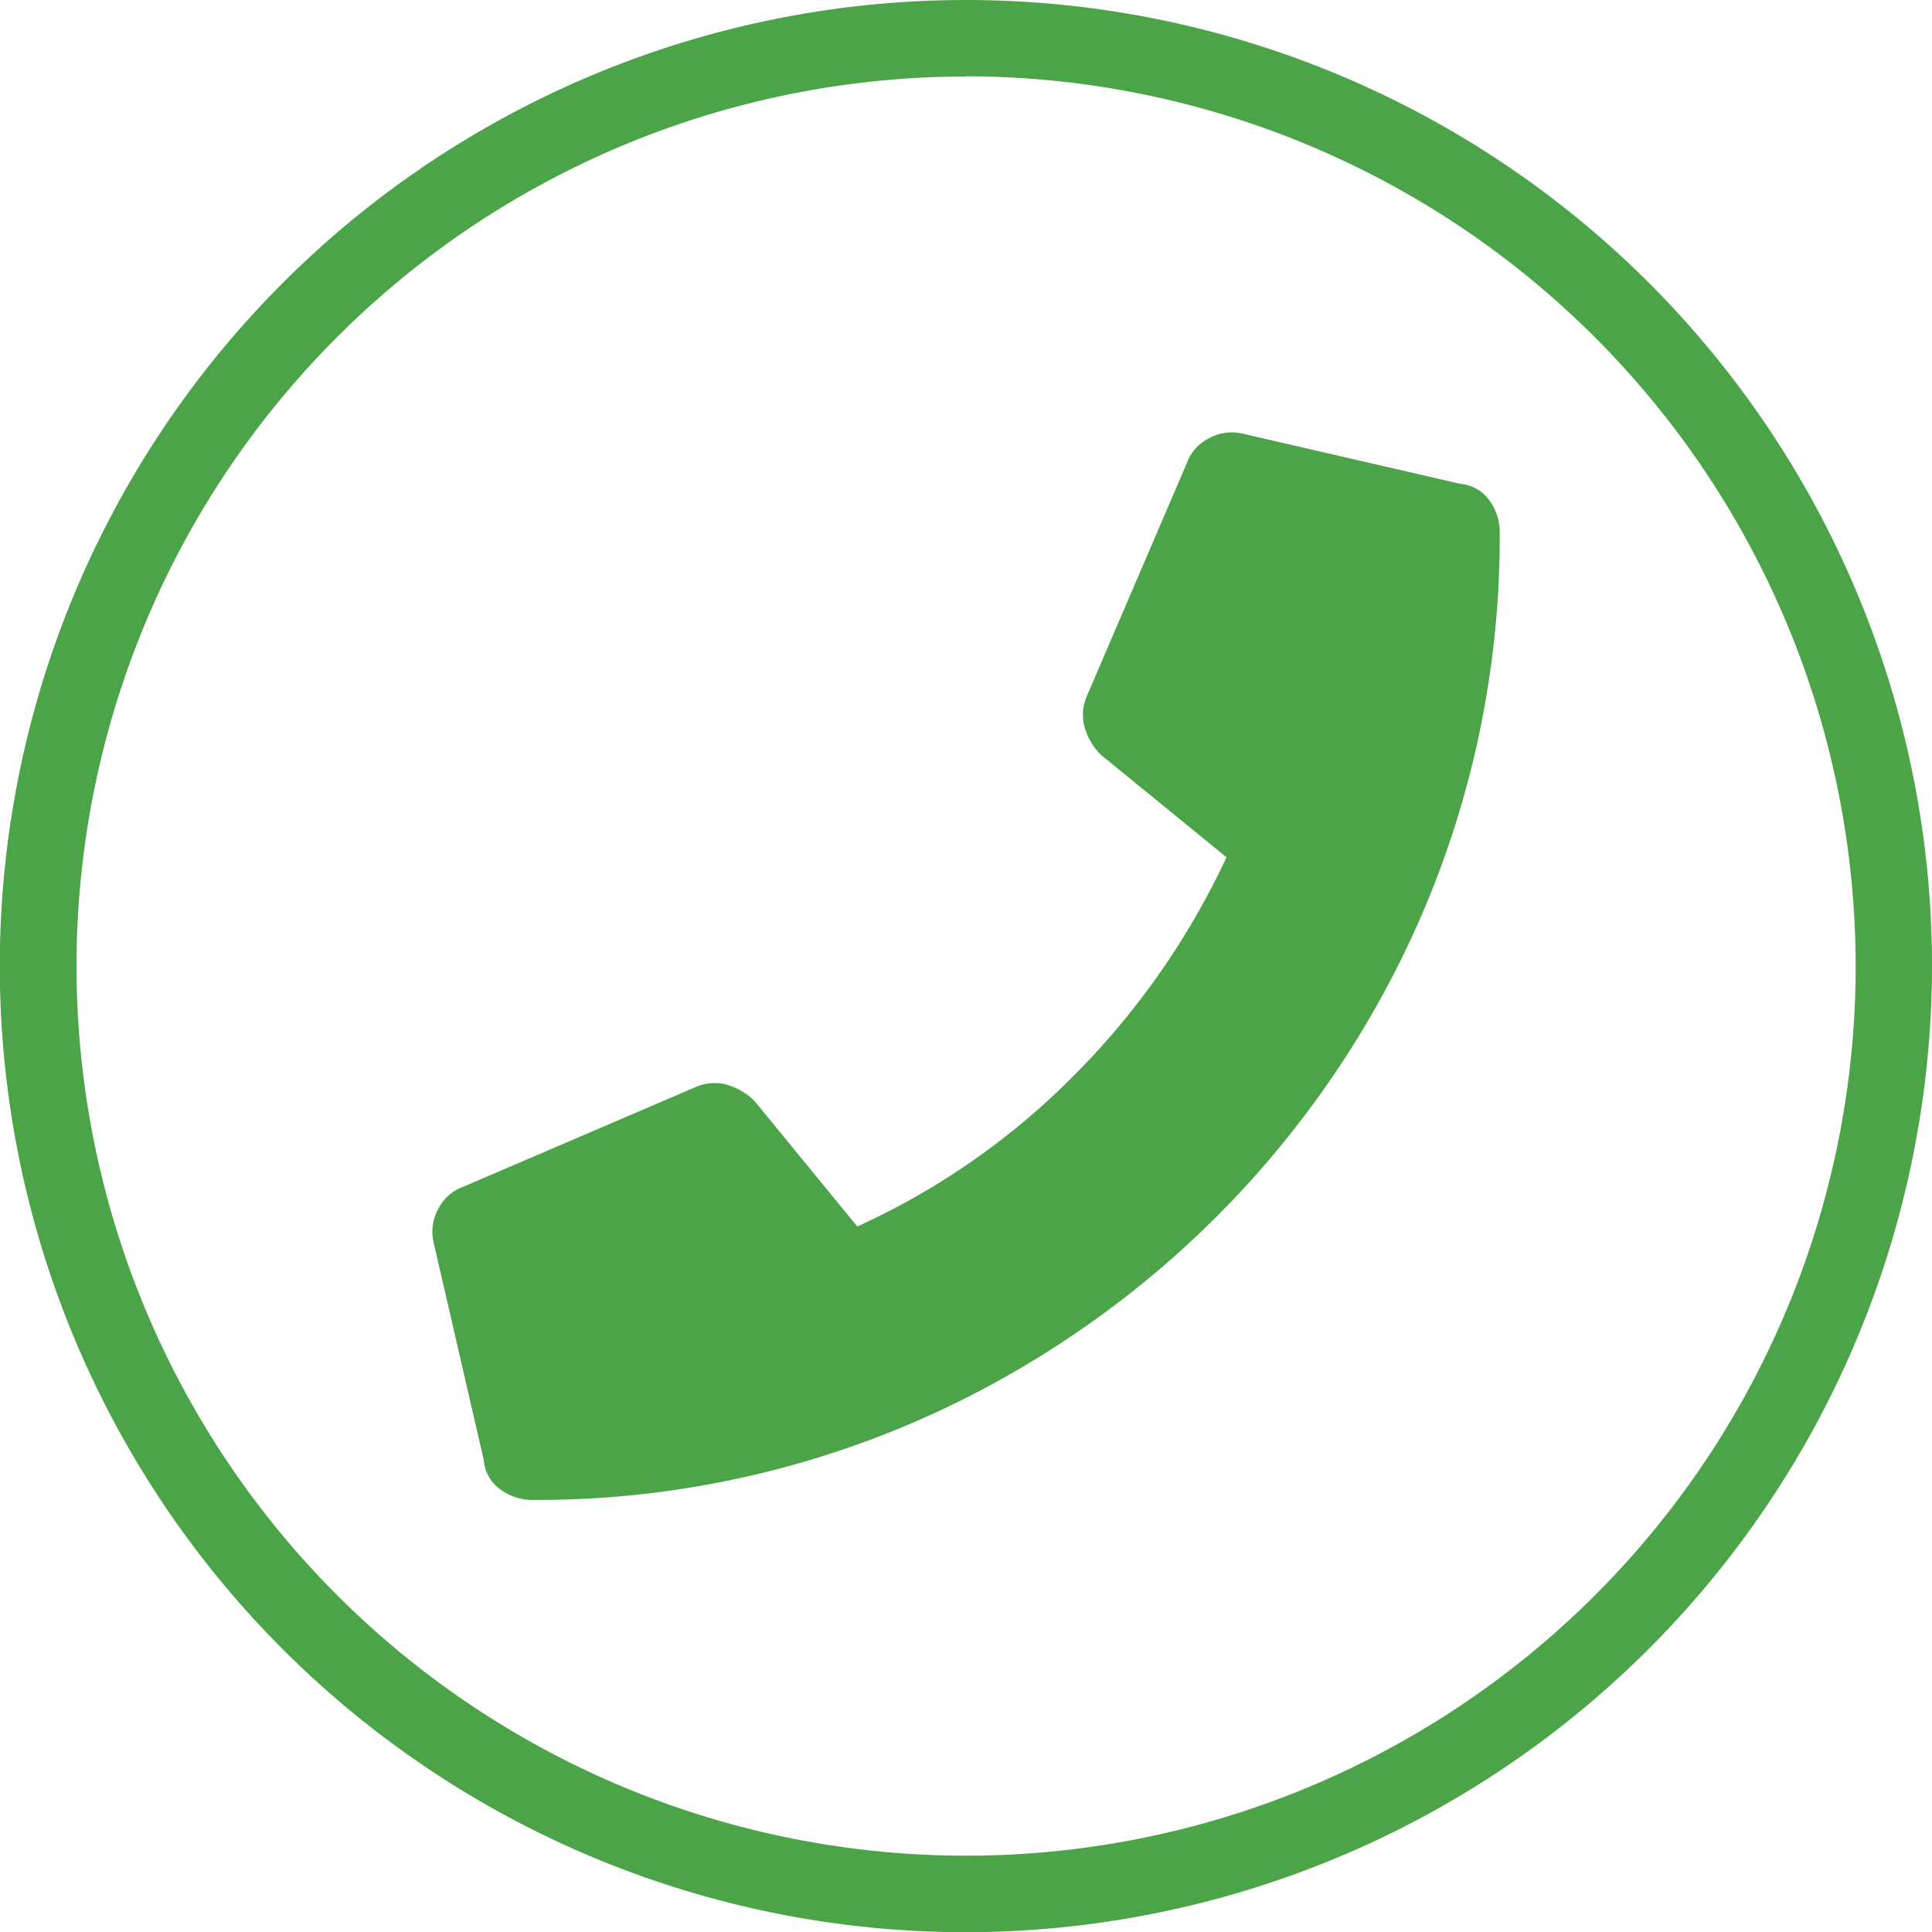
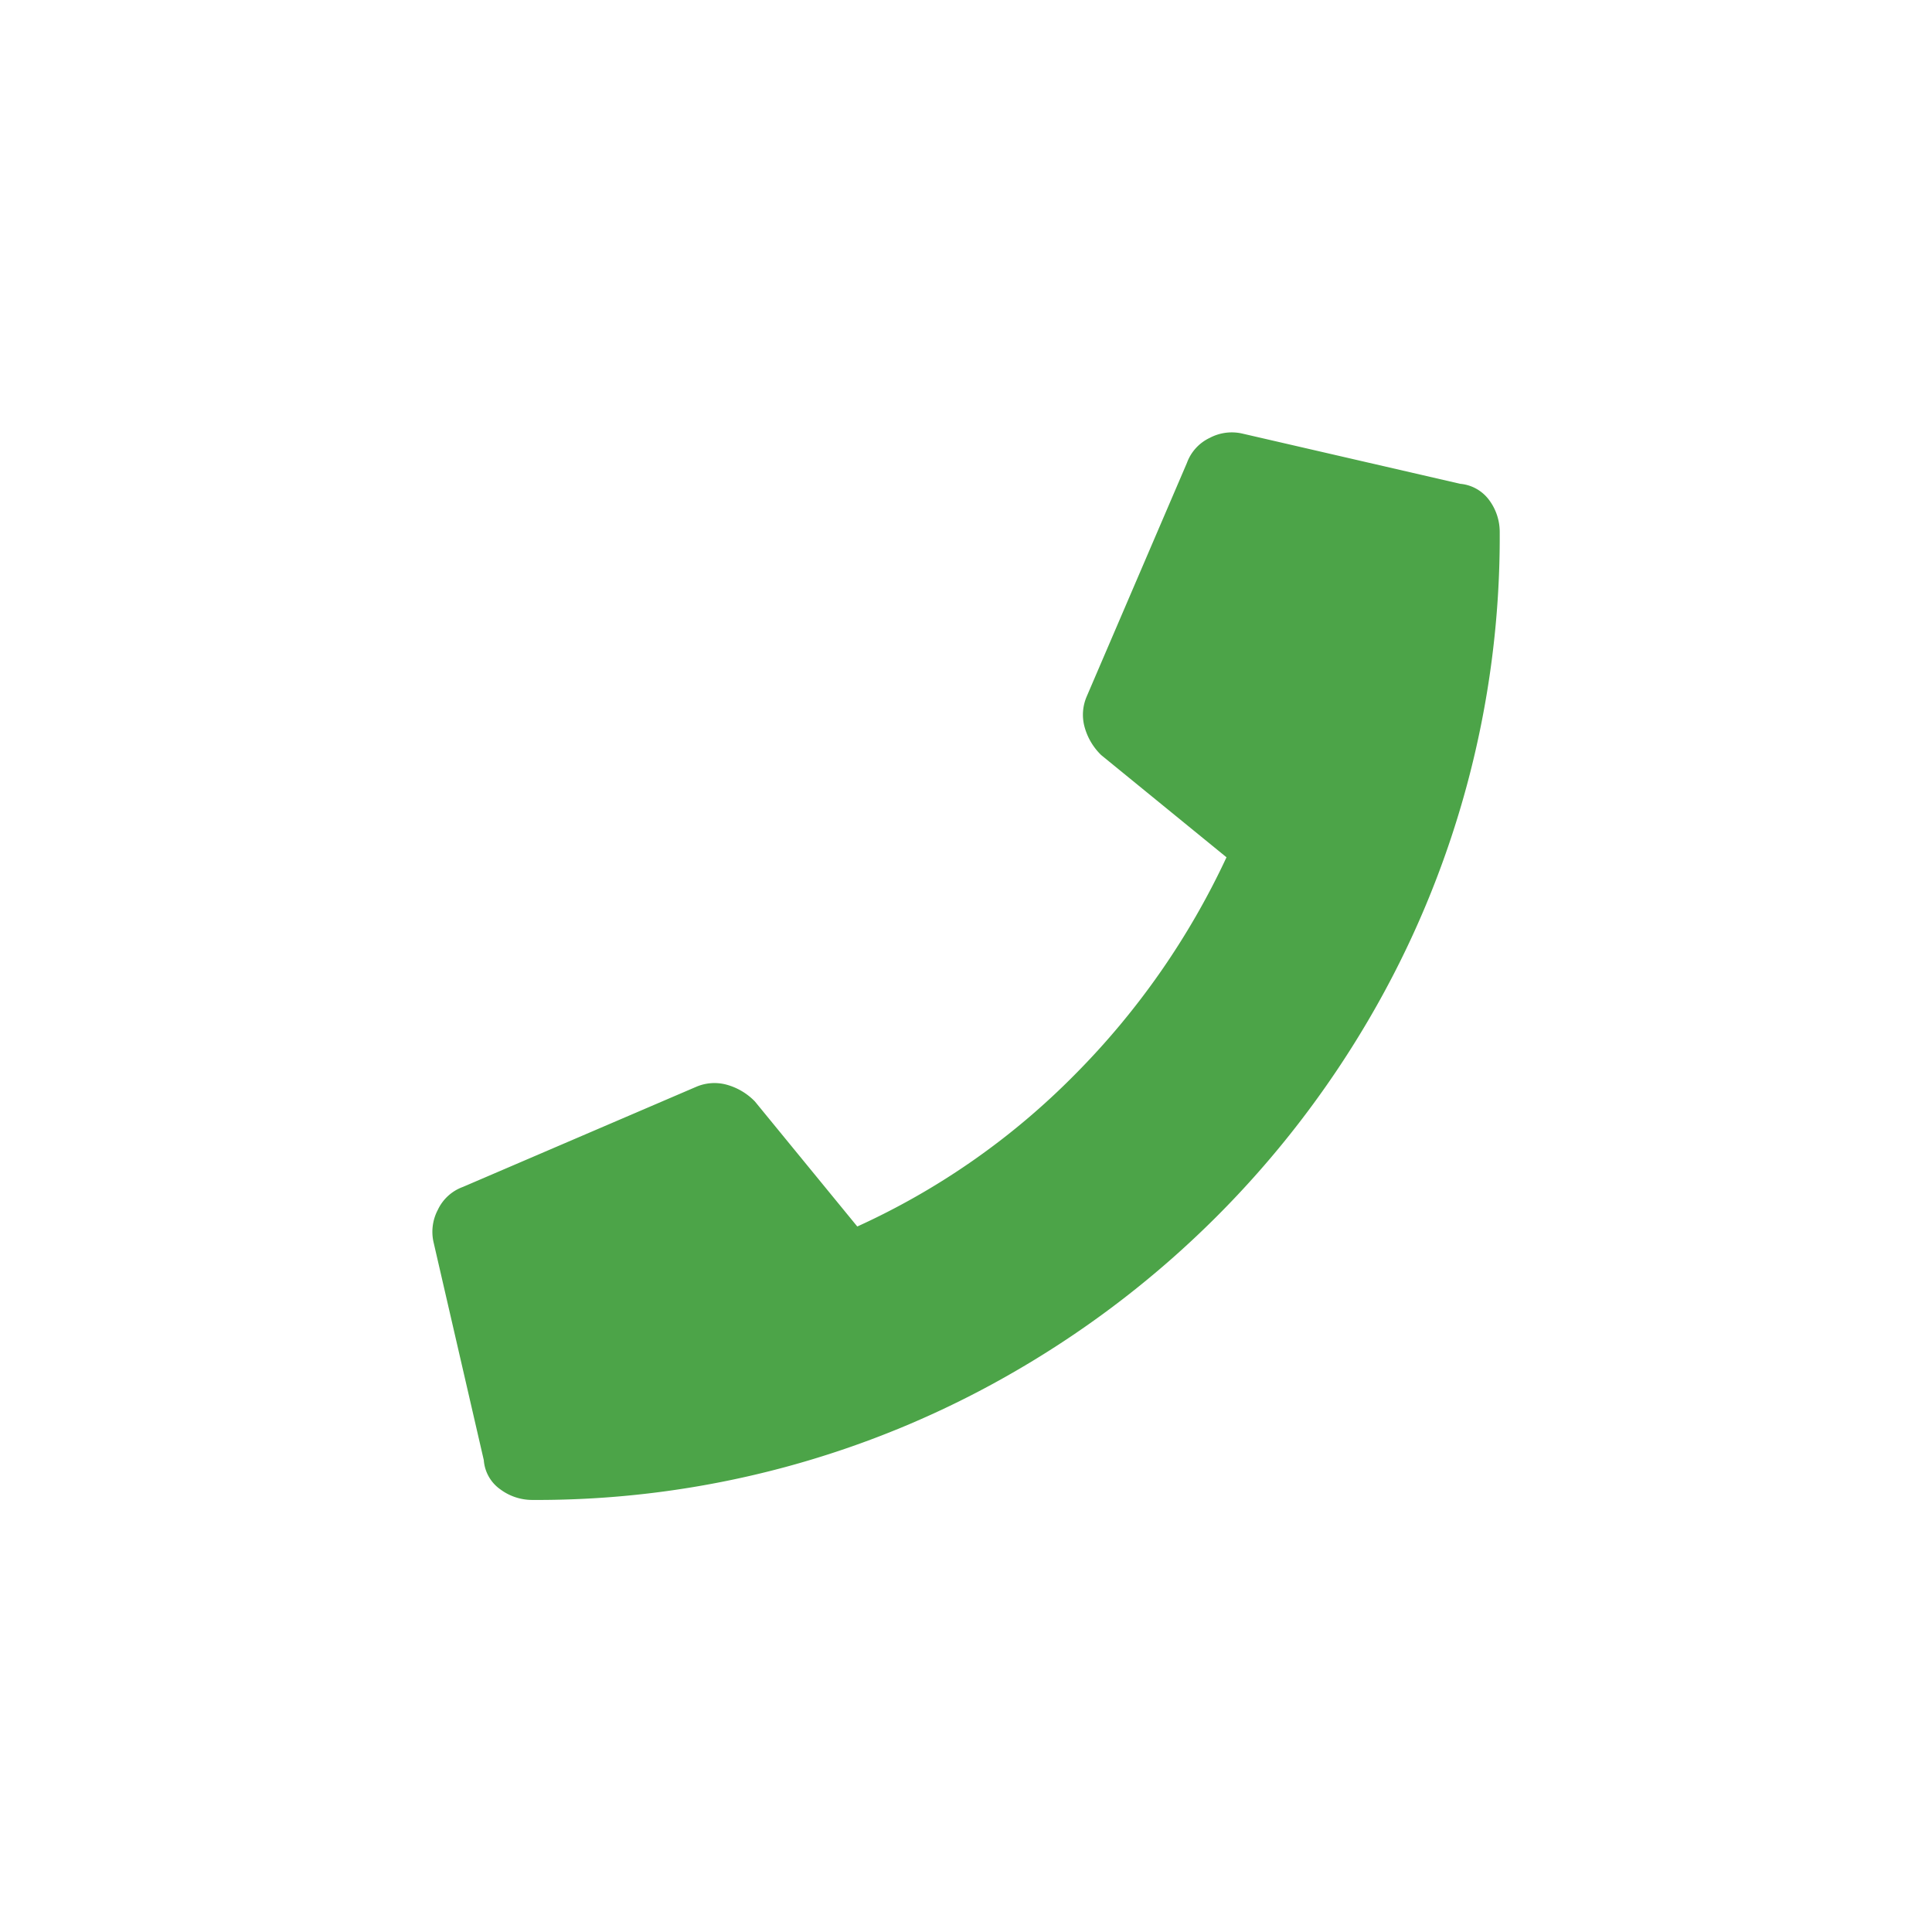
<svg xmlns="http://www.w3.org/2000/svg" id="Layer_1" data-name="Layer 1" viewBox="0 0 9.037 9.037">
  <title>Icons</title>
  <g>
-     <path d="M4.519,9.038A4.519,4.519,0,1,1,9.037,4.519,4.524,4.524,0,0,1,4.519,9.038Zm0-8.68A4.161,4.161,0,1,0,8.68,4.519,4.166,4.166,0,0,0,4.519.357Z" fill="#4ca448" />
    <path d="M6.83,2.263a.189.189,0,0,1,.137.078.25.25,0,0,1,.048.146,4.463,4.463,0,0,1-.614,2.284,4.563,4.563,0,0,1-1.63,1.63,4.454,4.454,0,0,1-2.284.615.249.249,0,0,1-.146-.049.183.183,0,0,1-.078-.137l-.234-1.015a.22.22,0,0,1,.019-.156.208.208,0,0,1,.117-.107l1.093-.469a.216.216,0,0,1,.142-.009.292.292,0,0,1,.131.078l.479.585a3.416,3.416,0,0,0,1.019-.712,3.596,3.596,0,0,0,.708-1.015l-.586-.478a.29.29,0,0,1-.078-.132.216.216,0,0,1,.01-.142l.469-1.093a.208.208,0,0,1,.107-.117.22.22,0,0,1,.156-.019Z" fill="#4ca448" />
  </g>
</svg>